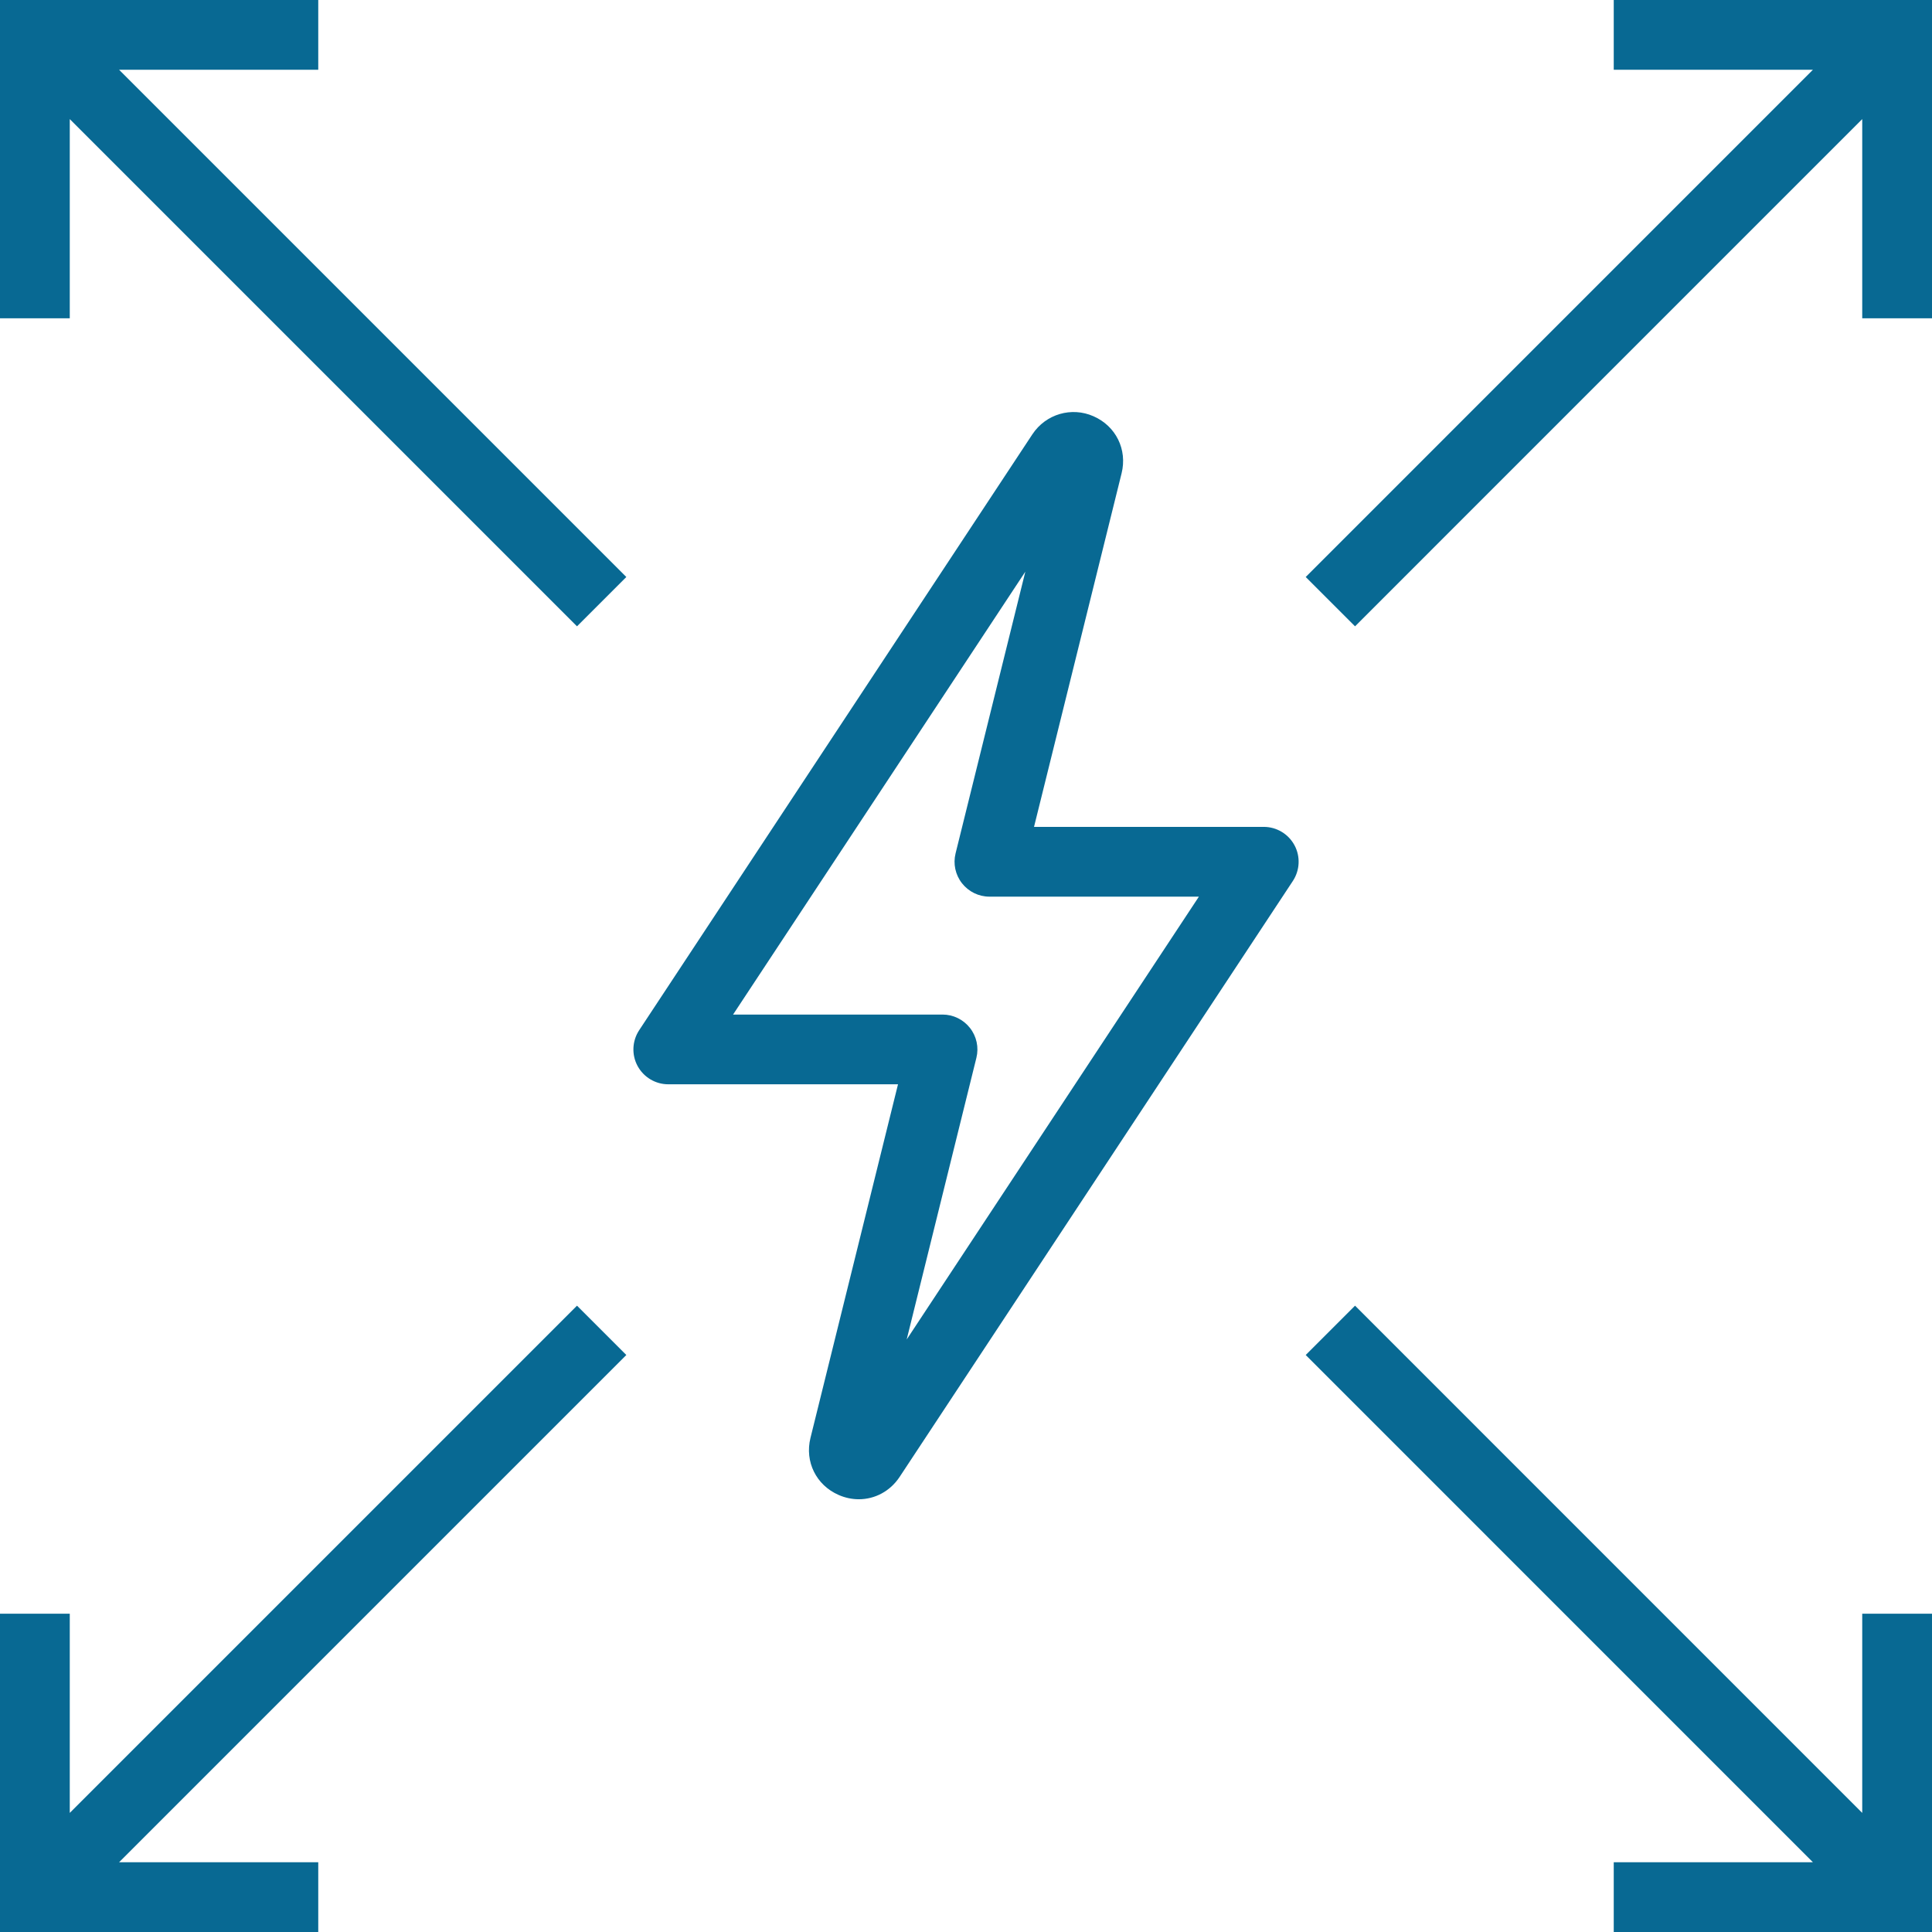
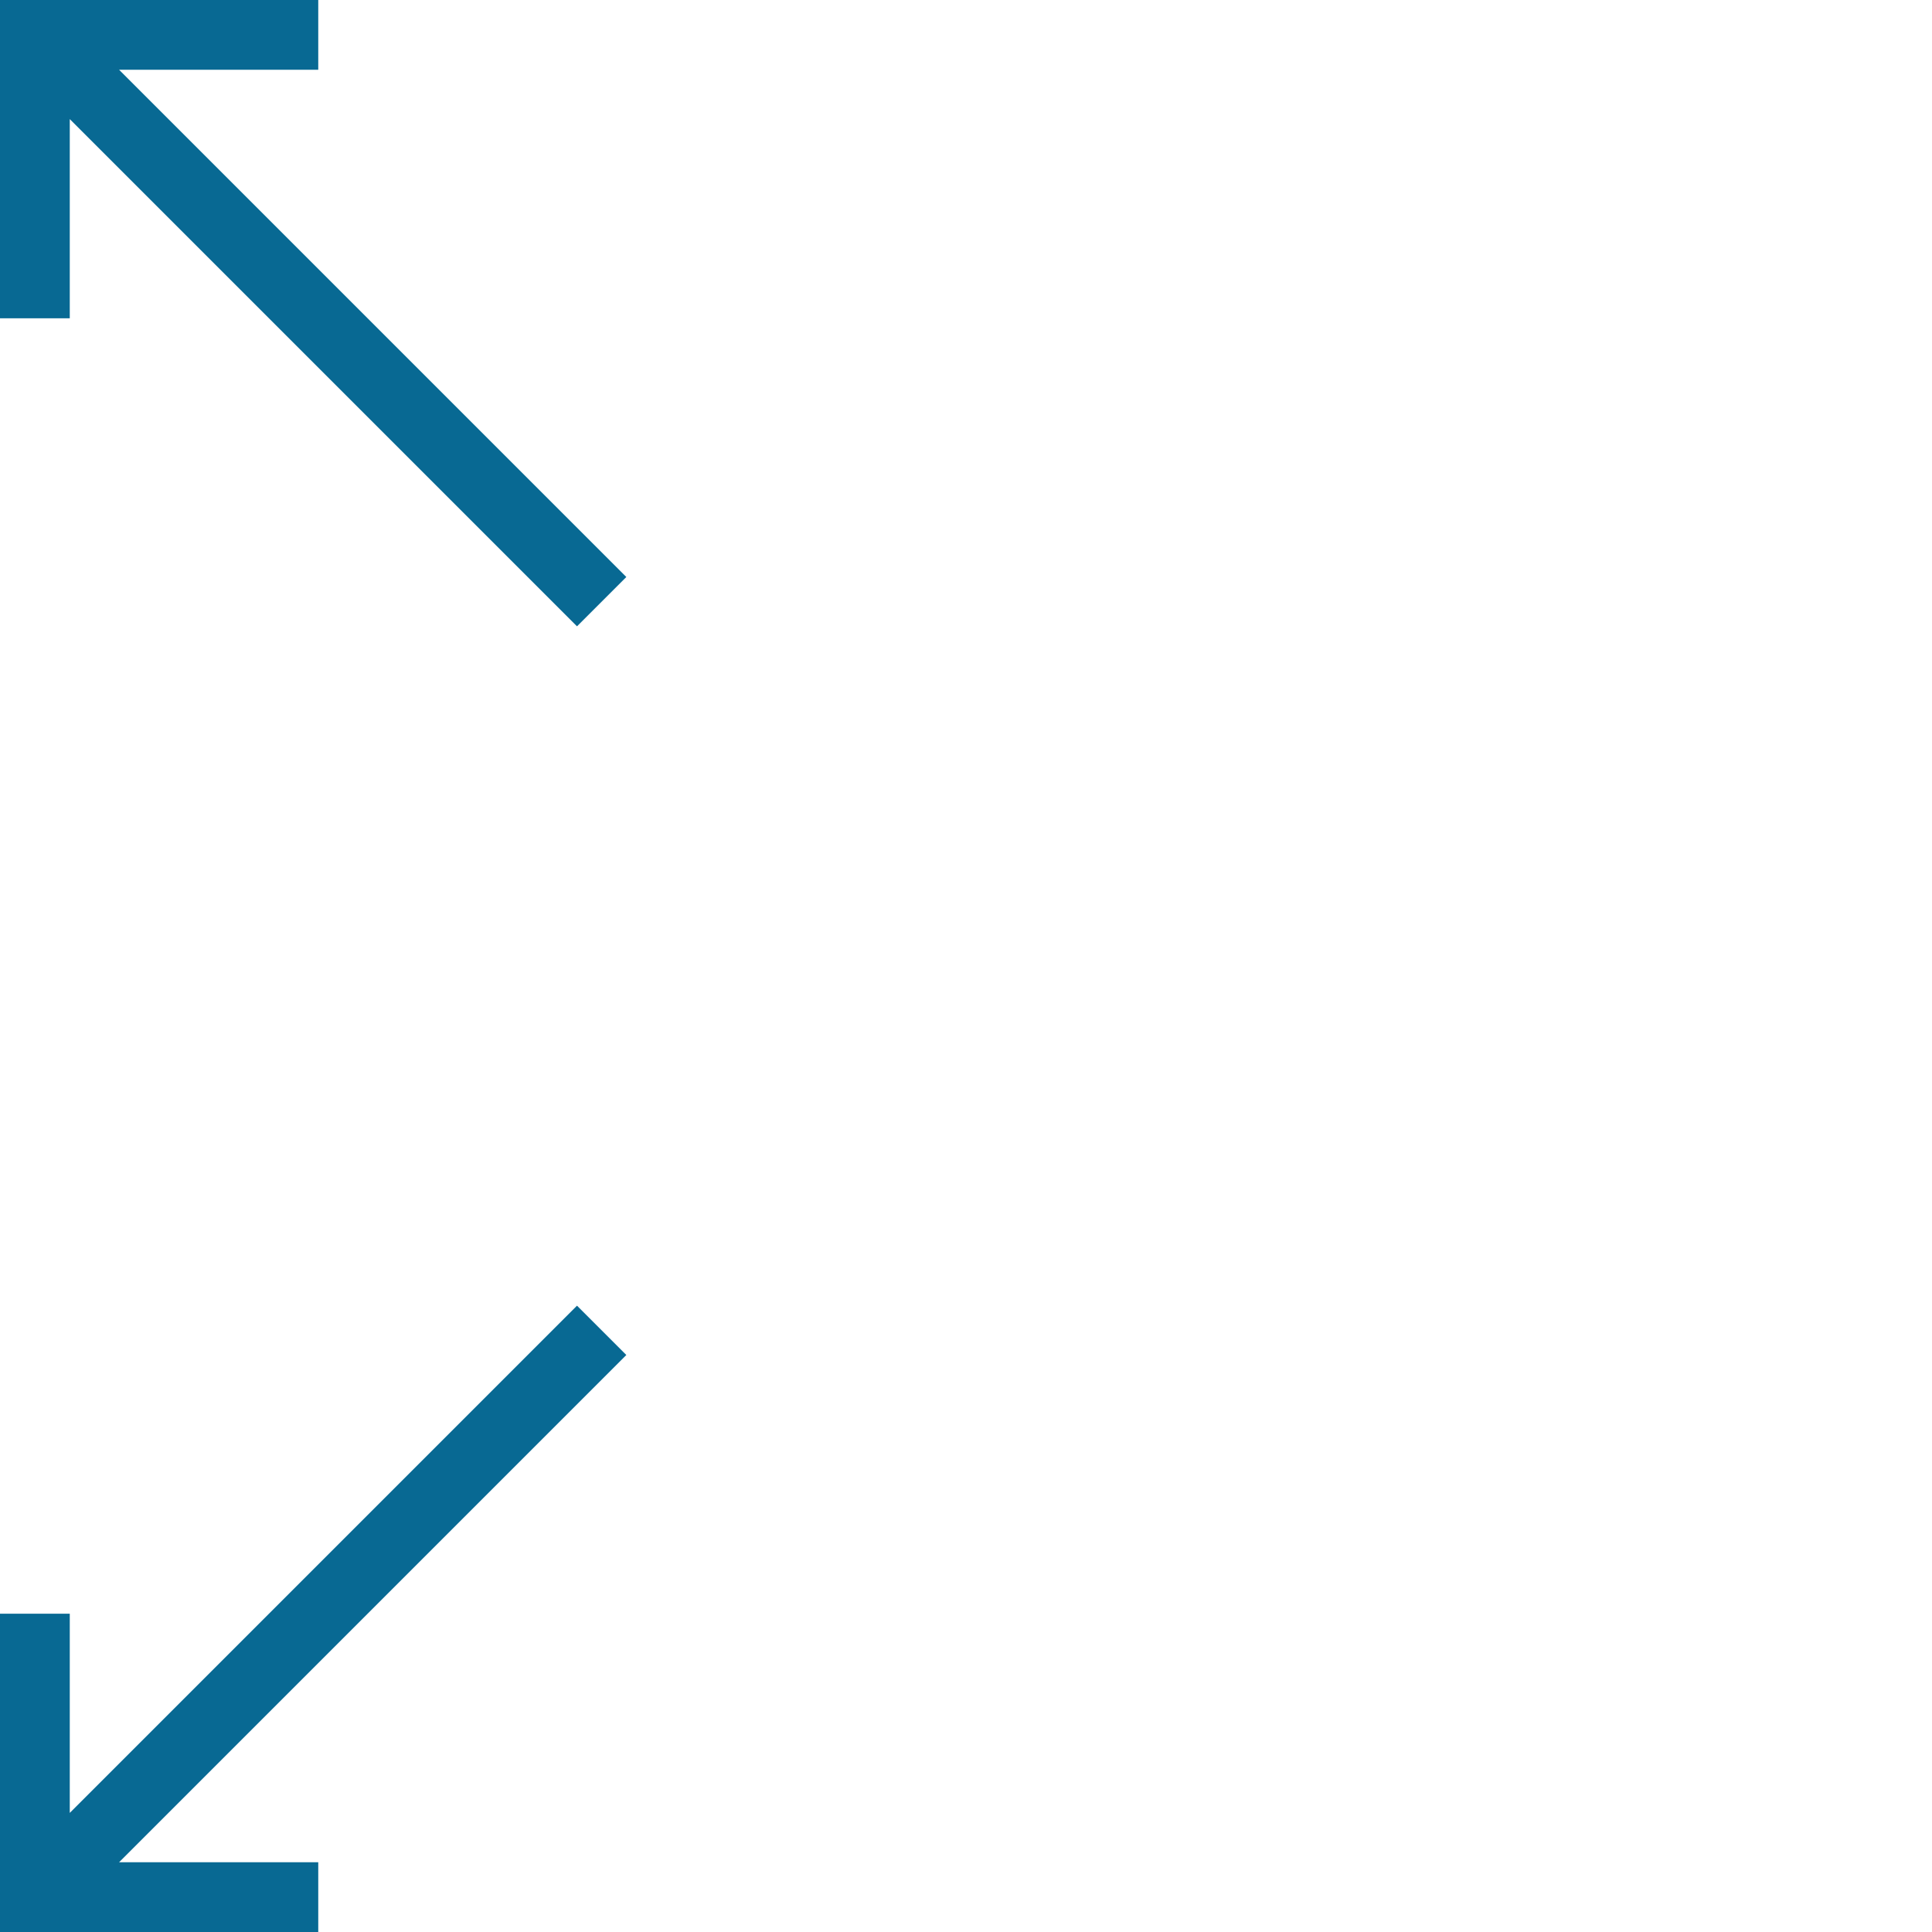
<svg xmlns="http://www.w3.org/2000/svg" id="Layer_1" version="1.1" viewBox="0 0 55.382 55.382">
  <defs>
    <style>
      .st0 {
        fill: #086993;
      }
    </style>
  </defs>
-   <polygon class="st0" points="46.259 0 46.259 2 51.968 2 37.429 16.54 38.843 17.954 53.382 3.414 53.382 9.124 55.382 9.124 55.382 0 46.259 0" />
-   <polygon class="st0" points="53.382 51.968 38.843 37.428 37.429 38.842 51.968 53.382 46.259 53.382 46.259 55.382 55.382 55.382 55.382 46.258 53.382 46.258 53.382 51.968" />
  <polygon class="st0" points="9.123 2 9.123 0 0 0 0 9.124 2 9.124 2 3.414 16.54 17.954 17.954 16.54 3.414 2 9.123 2" />
  <polygon class="st0" points="16.54 37.428 2 51.968 2 46.258 0 46.258 0 55.382 9.123 55.382 9.123 53.382 3.414 53.382 17.954 38.842 16.54 37.428" />
-   <path class="st0" d="M36.226,23.703h-6.585l2.51-10.135c.169-.681-.162-1.354-.806-1.636-.63-.279-1.367-.062-1.75.516l-11.273,17.084c-.202.307-.22.701-.046,1.024.175.324.513.526.881.526h6.585l-2.509,10.135c-.169.682.162,1.354.805,1.636.19.084.388.124.581.124.459,0,.896-.228,1.169-.64l11.273-17.084c.202-.307.22-.701.046-1.024-.175-.324-.513-.526-.881-.526ZM25.991,38.397l1.998-8.074c.074-.299.006-.614-.184-.856s-.479-.384-.787-.384h-6.004l8.378-12.696-2,8.076c-.074.299-.006.614.184.856s.479.384.787.384h6.004l-8.376,12.694Z" />
</svg>